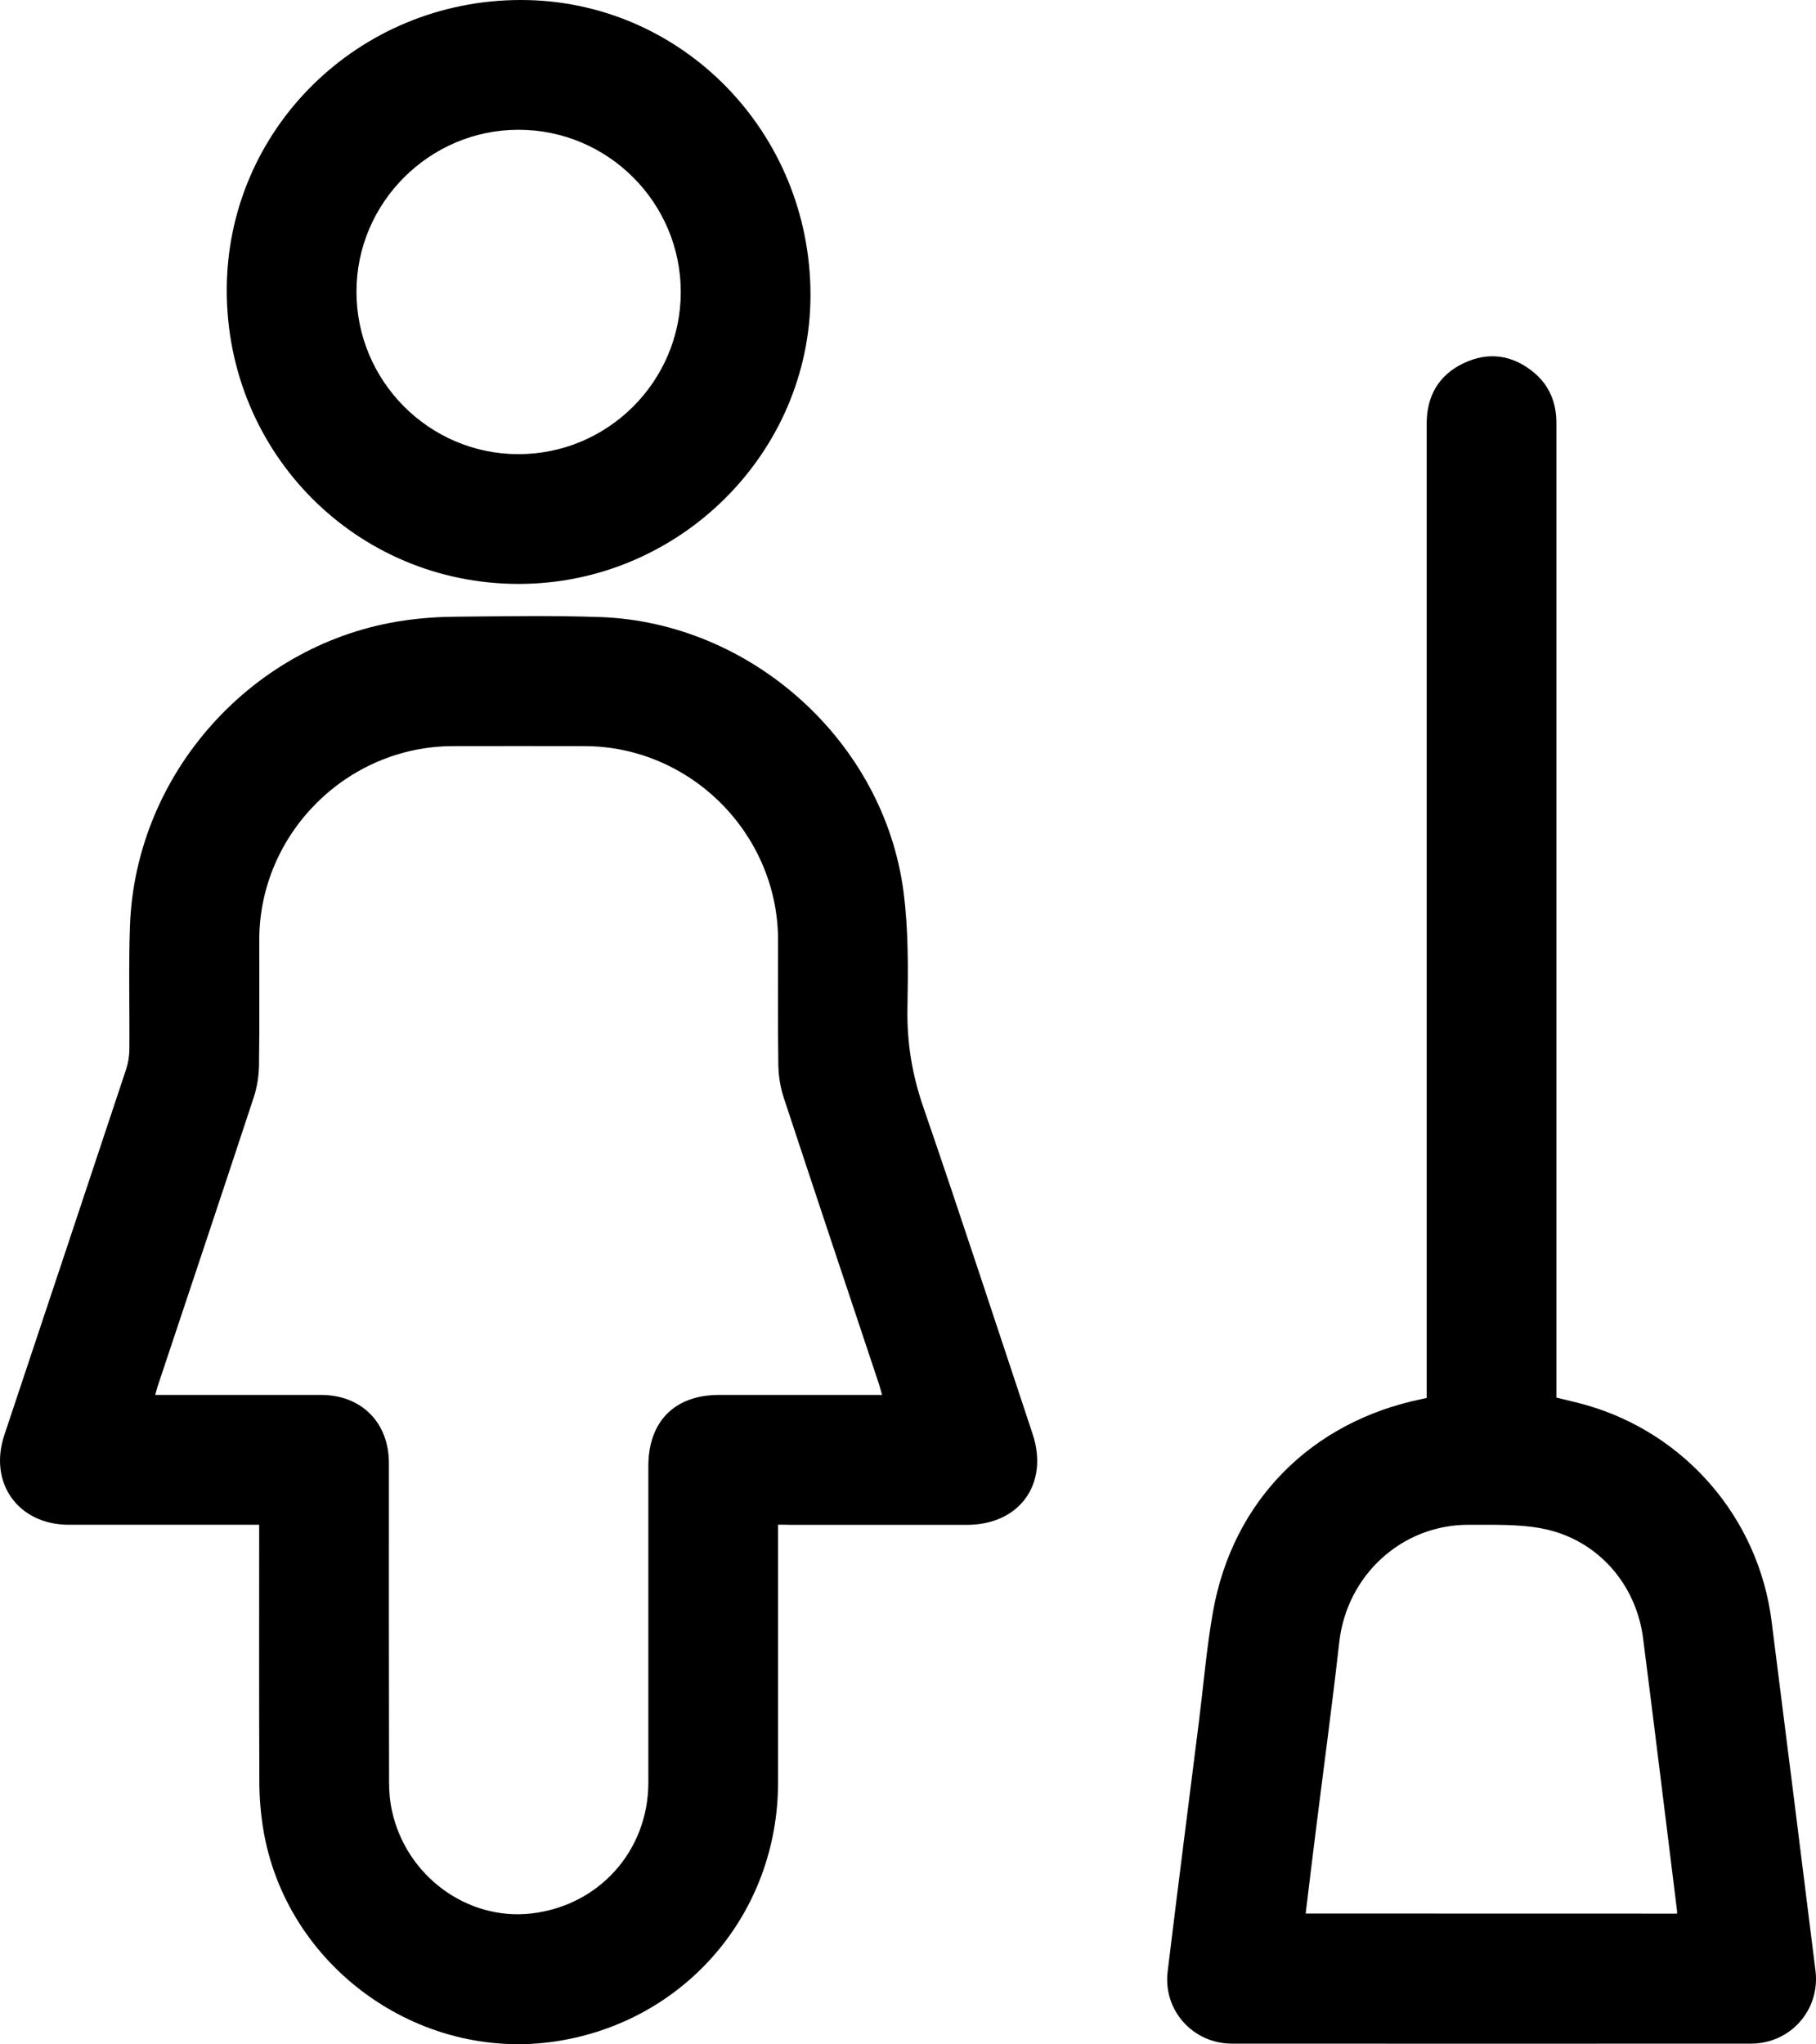
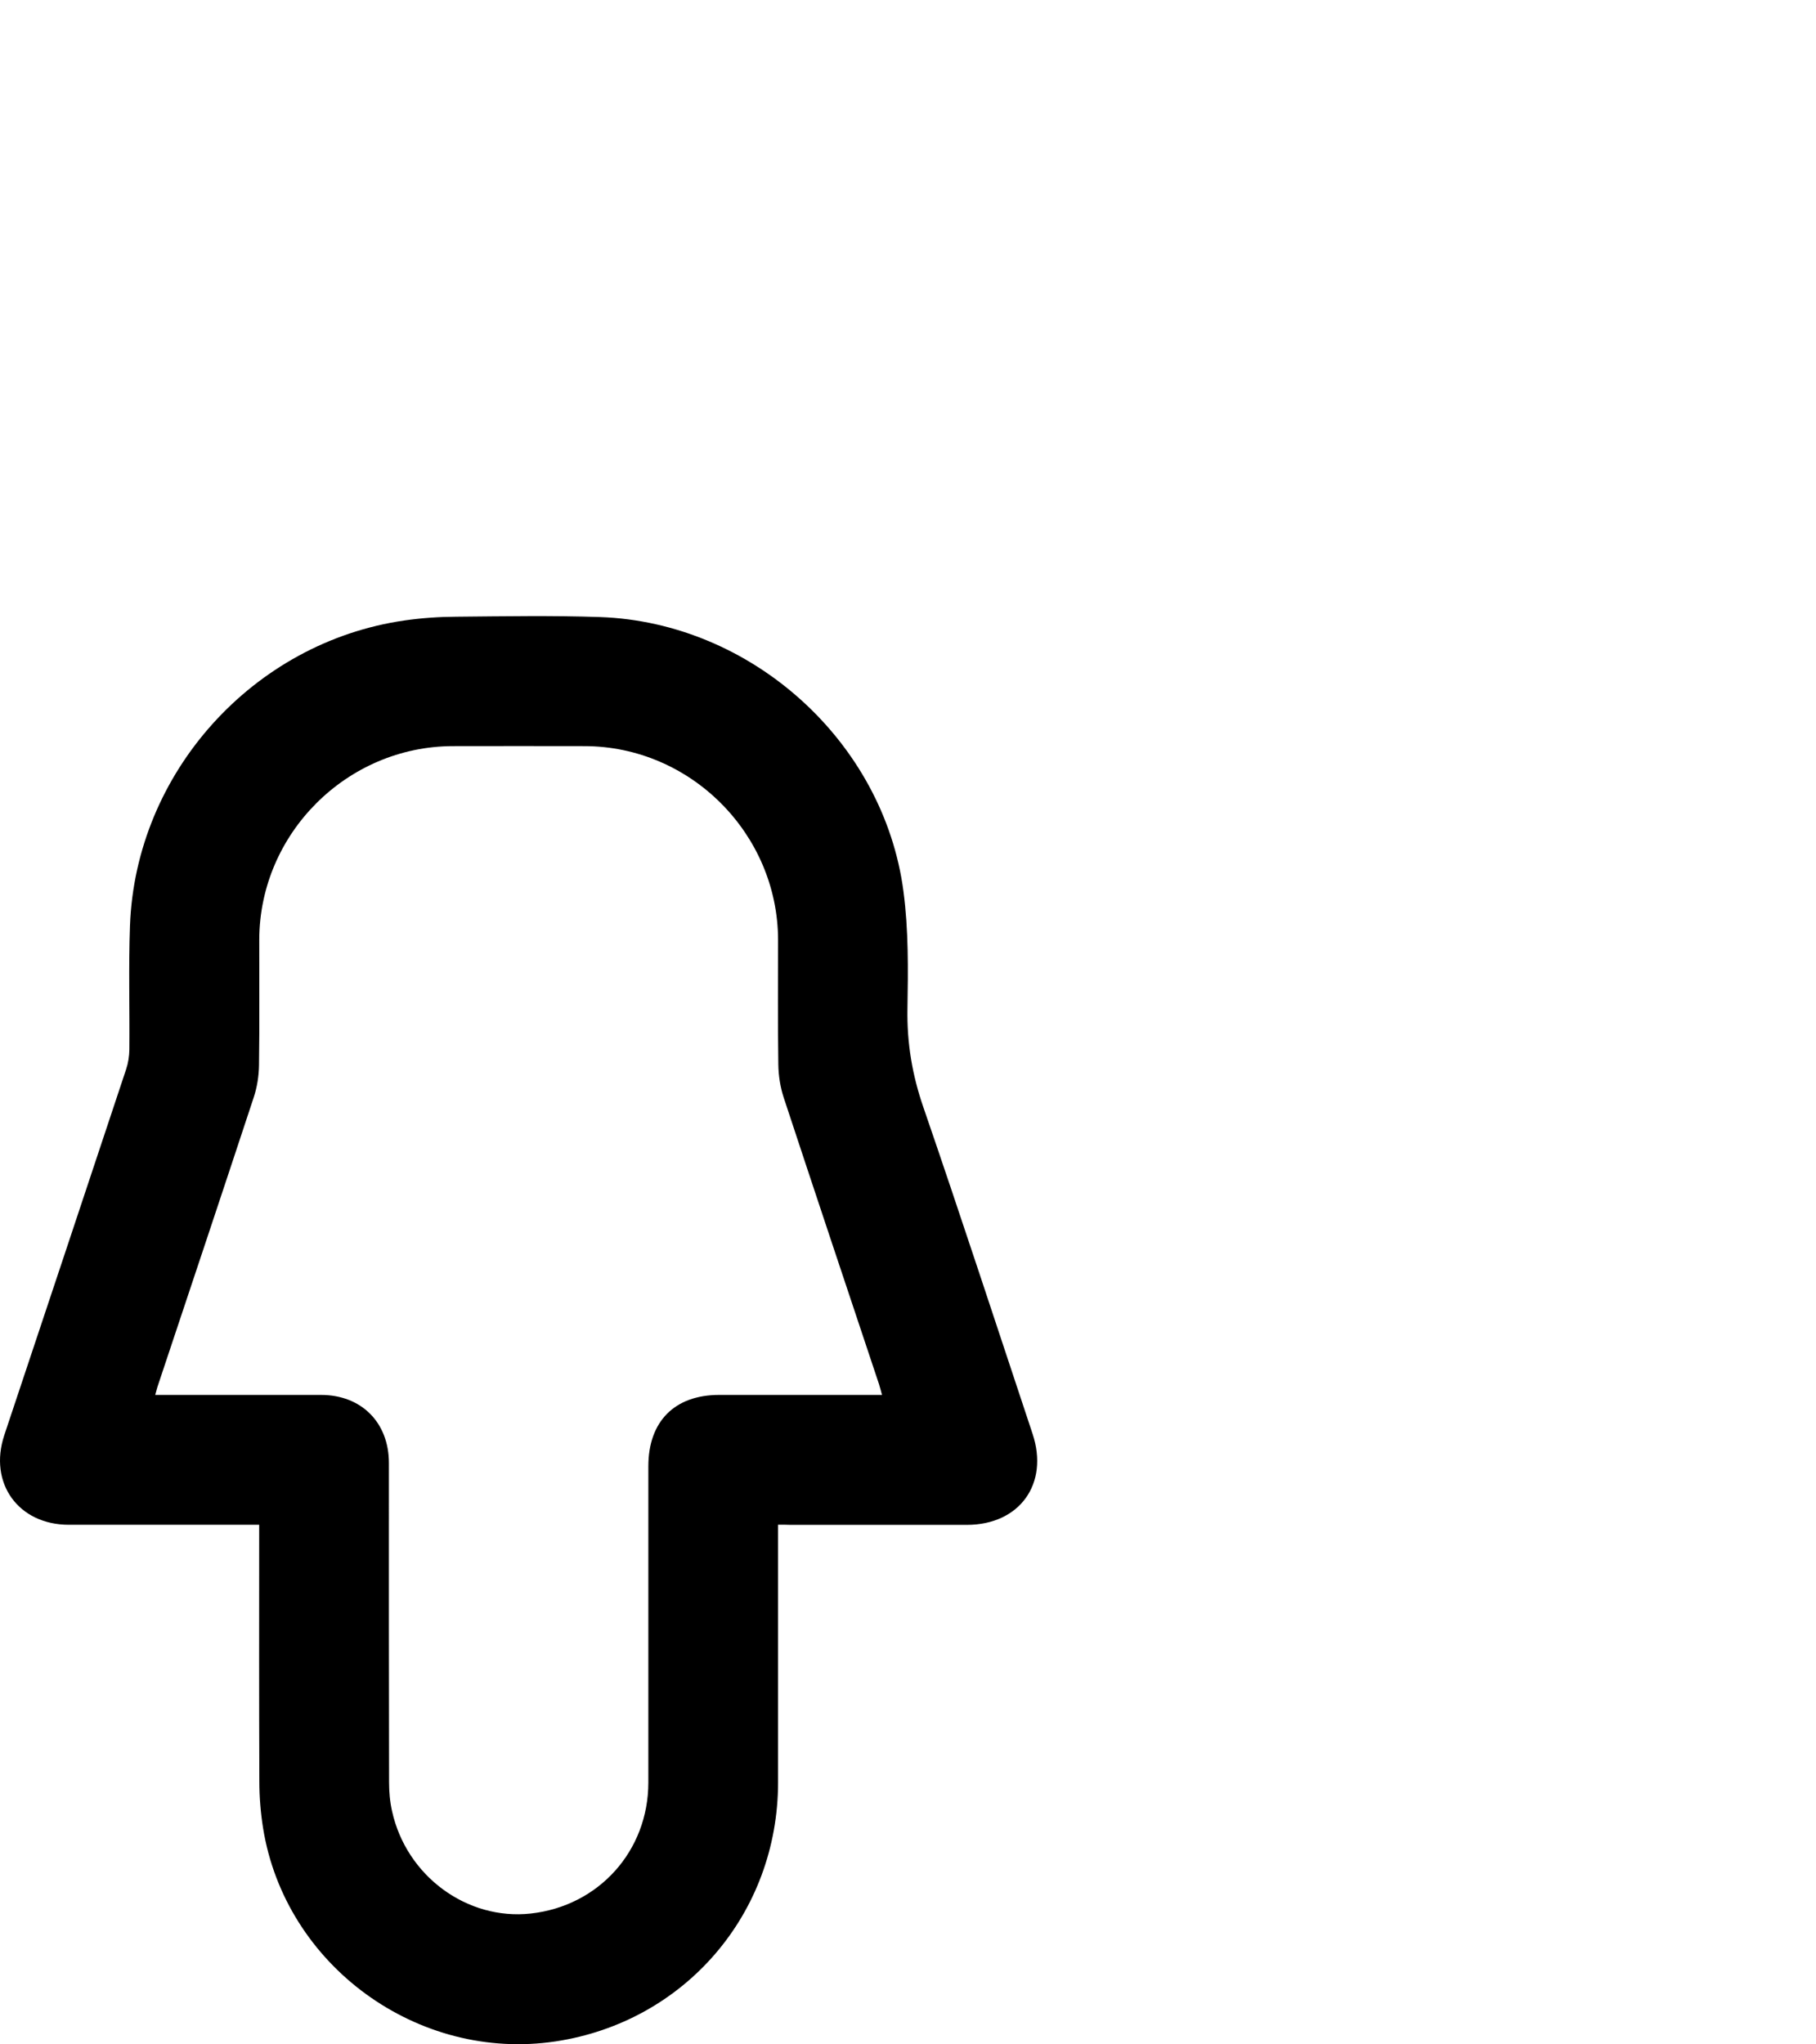
<svg xmlns="http://www.w3.org/2000/svg" version="1.1" id="Layer_1" x="0px" y="0px" width="20.999px" height="23.63px" viewBox="0 0 20.999 23.63" enable-background="new 0 0 20.999 23.63" xml:space="preserve">
  <g>
    <path d="M8.997,17.625c0,0.058,0,0.101,0,0.143c0,0.945,0,1.89,0,2.836c0,1.515-1.077,2.768-2.572,2.994   c-1.593,0.24-3.128-0.877-3.383-2.466c-0.028-0.176-0.043-0.357-0.043-0.536c-0.004-0.941-0.002-1.883-0.002-2.824   c0-0.043,0-0.086,0-0.146c-0.045,0-0.086,0-0.127,0c-0.691,0-1.383,0-2.074,0c-0.584,0-0.931-0.482-0.746-1.037   c0.47-1.41,0.941-2.819,1.409-4.23c0.024-0.072,0.036-0.152,0.037-0.228c0.004-0.476-0.01-0.953,0.007-1.429   c0.064-1.77,1.426-3.28,3.177-3.53C4.876,7.144,5.076,7.13,5.275,7.129c0.555-0.005,1.11-0.015,1.664,0.004   c1.75,0.062,3.28,1.438,3.508,3.171c0.059,0.446,0.054,0.904,0.046,1.355c-0.007,0.396,0.055,0.768,0.185,1.143   c0.432,1.254,0.843,2.515,1.262,3.773c0.192,0.577-0.15,1.052-0.76,1.052c-0.68,0-1.359,0-2.039,0   C9.097,17.625,9.055,17.625,8.997,17.625z M1.795,16.125c0.053,0,0.094,0,0.136,0c0.594,0,1.187,0,1.781,0   c0.467,0,0.785,0.319,0.785,0.787c0,1.23-0.001,2.46,0.002,3.69c0,0.112,0.01,0.227,0.035,0.337   c0.166,0.748,0.867,1.262,1.603,1.181c0.787-0.087,1.36-0.724,1.36-1.515c0-1.218,0-2.437,0-3.655c0-0.519,0.304-0.825,0.819-0.825   c0.582,0,1.164,0,1.746,0c0.042,0,0.084,0,0.137,0c-0.014-0.049-0.022-0.086-0.034-0.122c-0.369-1.106-0.739-2.212-1.104-3.319   C9.022,12.564,9.002,12.433,9,12.306c-0.007-0.48-0.002-0.961-0.003-1.441C8.995,9.639,7.985,8.627,6.76,8.625   c-0.508-0.001-1.015-0.001-1.523,0C4.011,8.627,3,9.637,2.998,10.863c-0.001,0.484,0.004,0.969-0.003,1.453   c-0.002,0.123-0.022,0.25-0.06,0.366C2.57,13.789,2.2,14.895,1.831,16.001C1.818,16.037,1.809,16.074,1.795,16.125z" />
-     <path d="M16.497,16.16c0-0.052,0-0.102,0-0.152c0-3.703,0-7.406,0-11.109c0-0.319,0.137-0.561,0.424-0.699   c0.286-0.137,0.564-0.1,0.811,0.102c0.183,0.15,0.265,0.351,0.265,0.587c0,0.836,0,1.672,0,2.508c0,2.871,0,5.742,0,8.613   c0,0.047,0,0.093,0,0.146c0.113,0.028,0.222,0.052,0.33,0.082c1.157,0.325,2.007,1.309,2.158,2.5   c0.171,1.347,0.34,2.694,0.508,4.042c0.056,0.454-0.289,0.844-0.747,0.844c-2,0.001-4,0.001-6,0c-0.452,0-0.799-0.386-0.744-0.835   c0.117-0.965,0.241-1.928,0.362-2.892c0.053-0.422,0.088-0.847,0.162-1.266c0.229-1.282,1.135-2.196,2.417-2.459   C16.457,16.169,16.472,16.166,16.497,16.16z M19.392,22.121c0-0.018,0.001-0.026,0-0.033c-0.13-1.049-0.258-2.098-0.392-3.147   c-0.08-0.63-0.526-1.14-1.149-1.268c-0.279-0.057-0.574-0.045-0.862-0.047c-0.78-0.004-1.416,0.584-1.503,1.359   c-0.081,0.725-0.18,1.448-0.27,2.171c-0.04,0.319-0.079,0.639-0.118,0.964C16.534,22.121,17.959,22.121,19.392,22.121z" />
-     <path d="M5.998,6.75c-1.875,0-3.376-1.509-3.376-3.394c0-1.858,1.52-3.357,3.403-3.356c1.853,0.001,3.348,1.525,3.347,3.412   C9.37,5.244,7.847,6.75,5.998,6.75z M7.872,3.376C7.872,2.342,7.03,1.5,5.995,1.5c-1.027,0-1.871,0.841-1.873,1.868   C4.12,4.404,4.961,5.249,5.993,5.25C7.028,5.251,7.872,4.409,7.872,3.376z" />
  </g>
</svg>